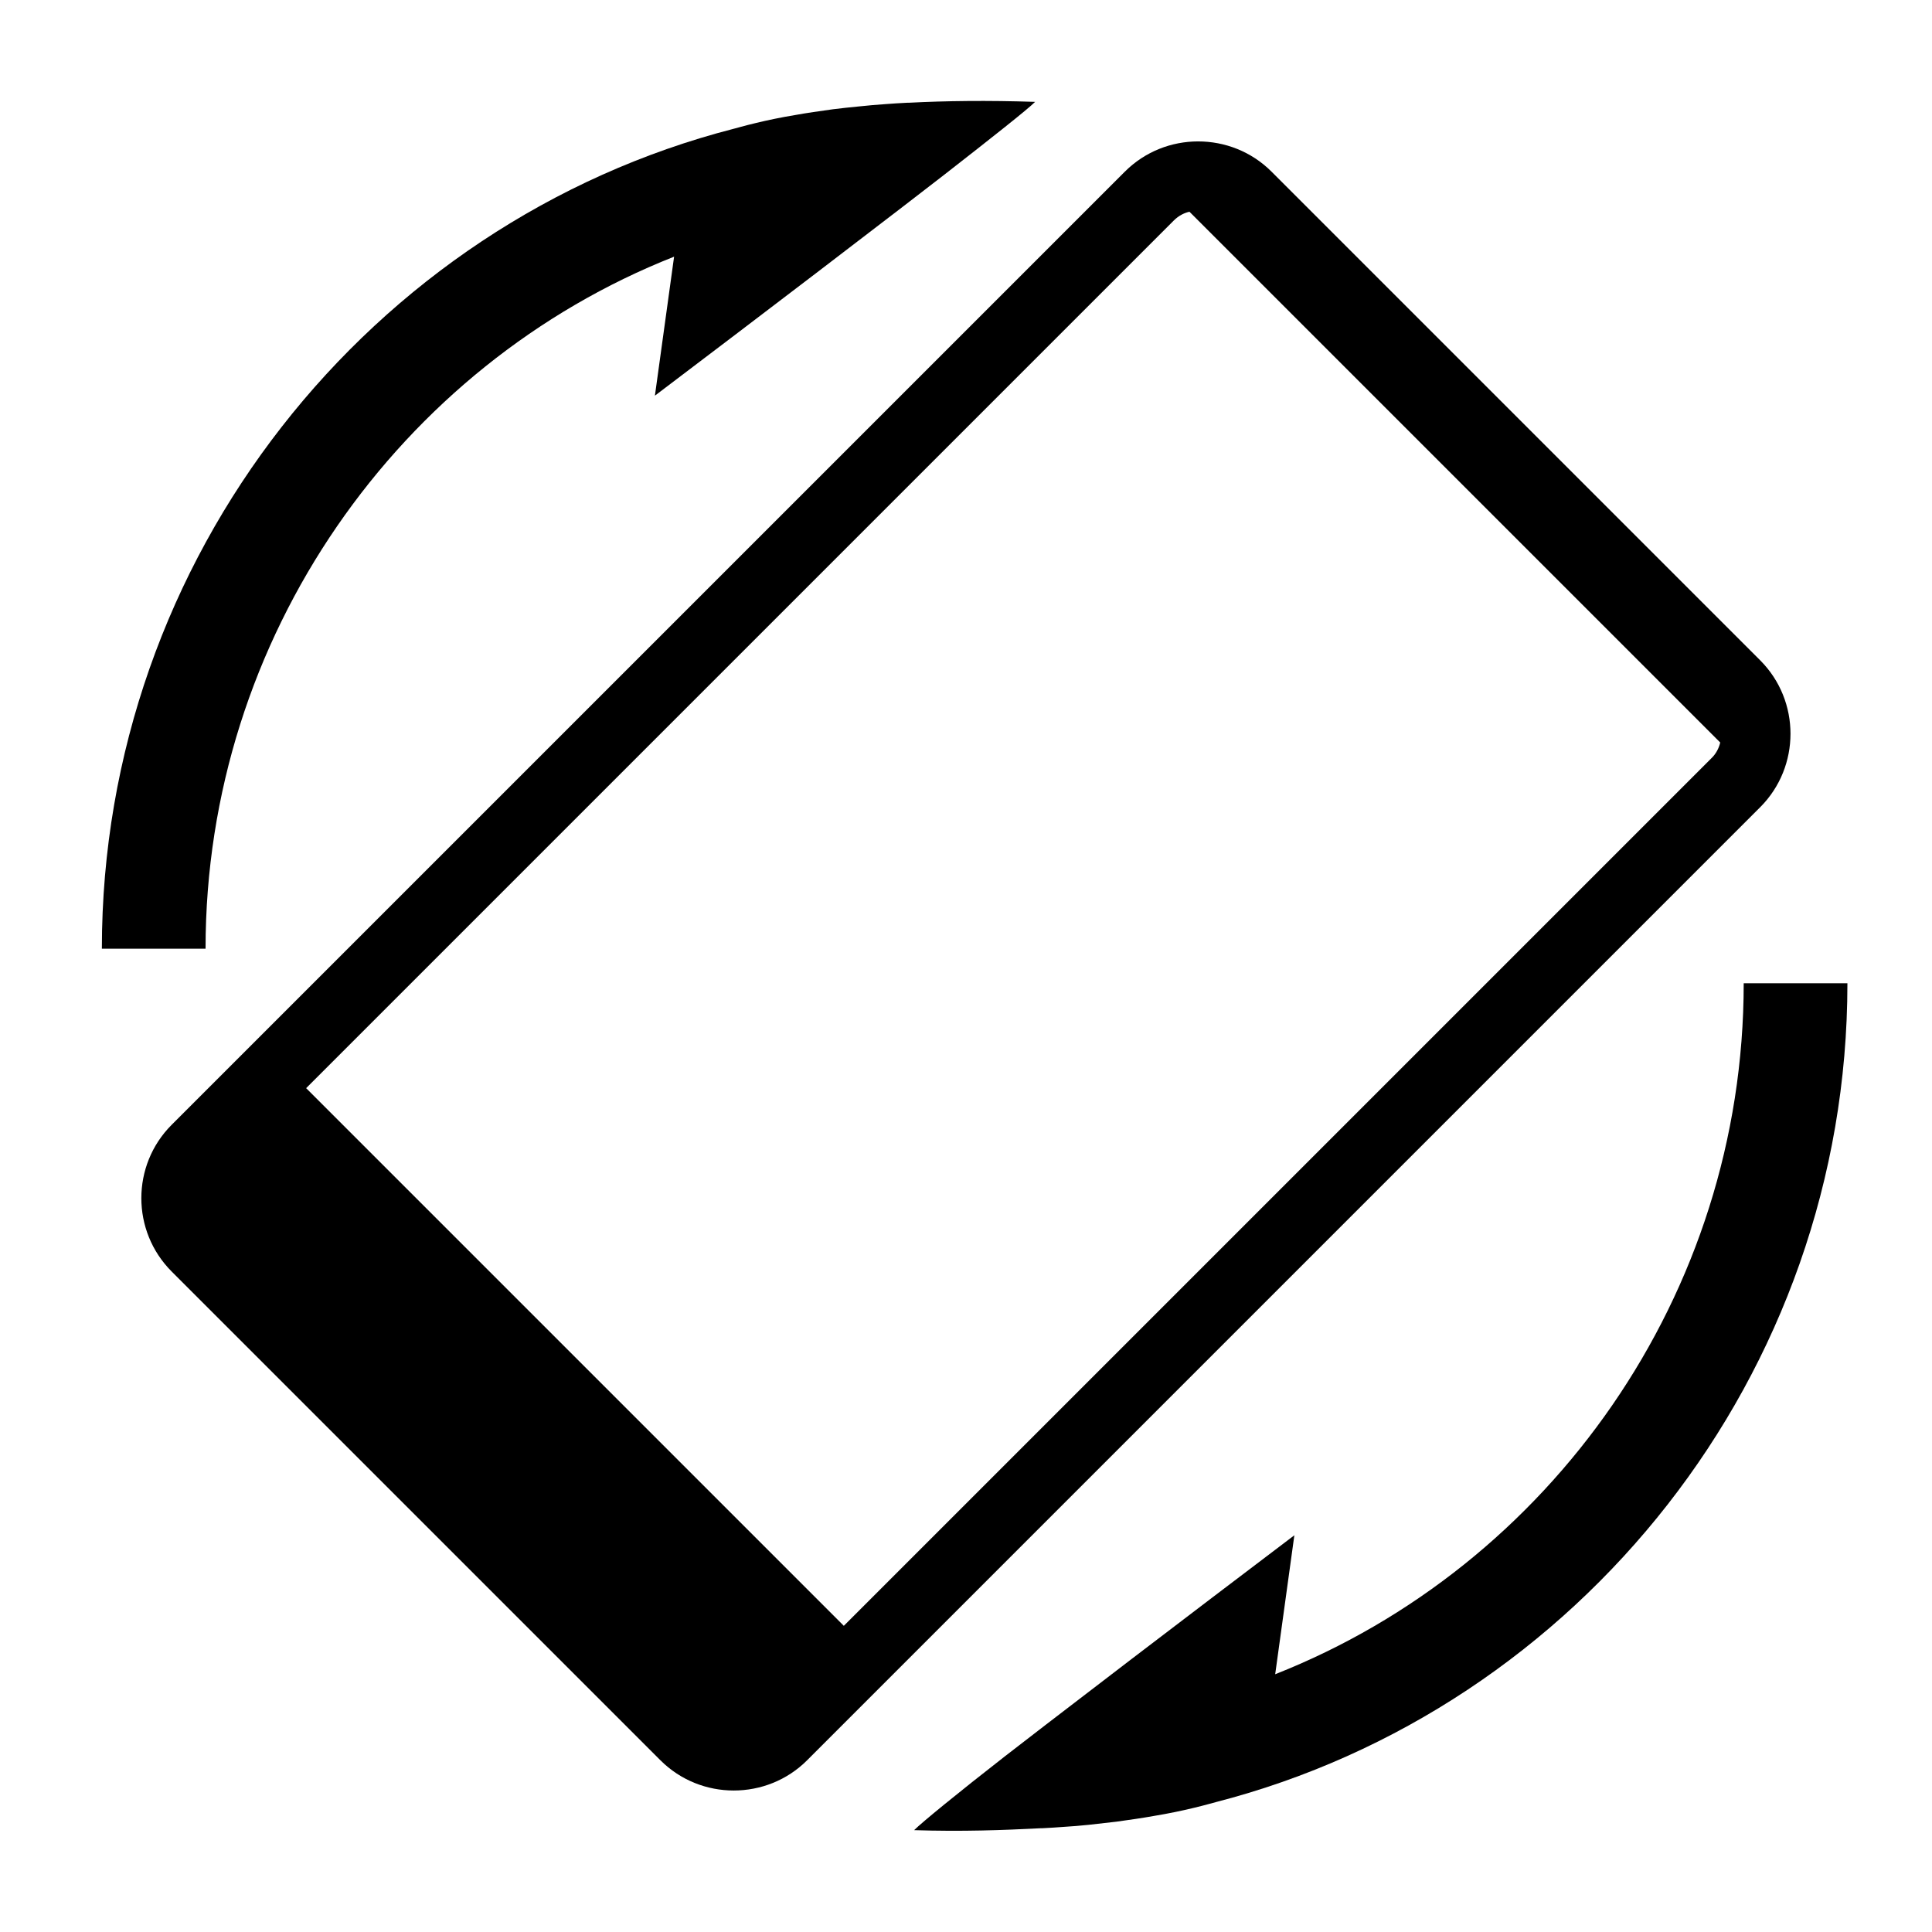
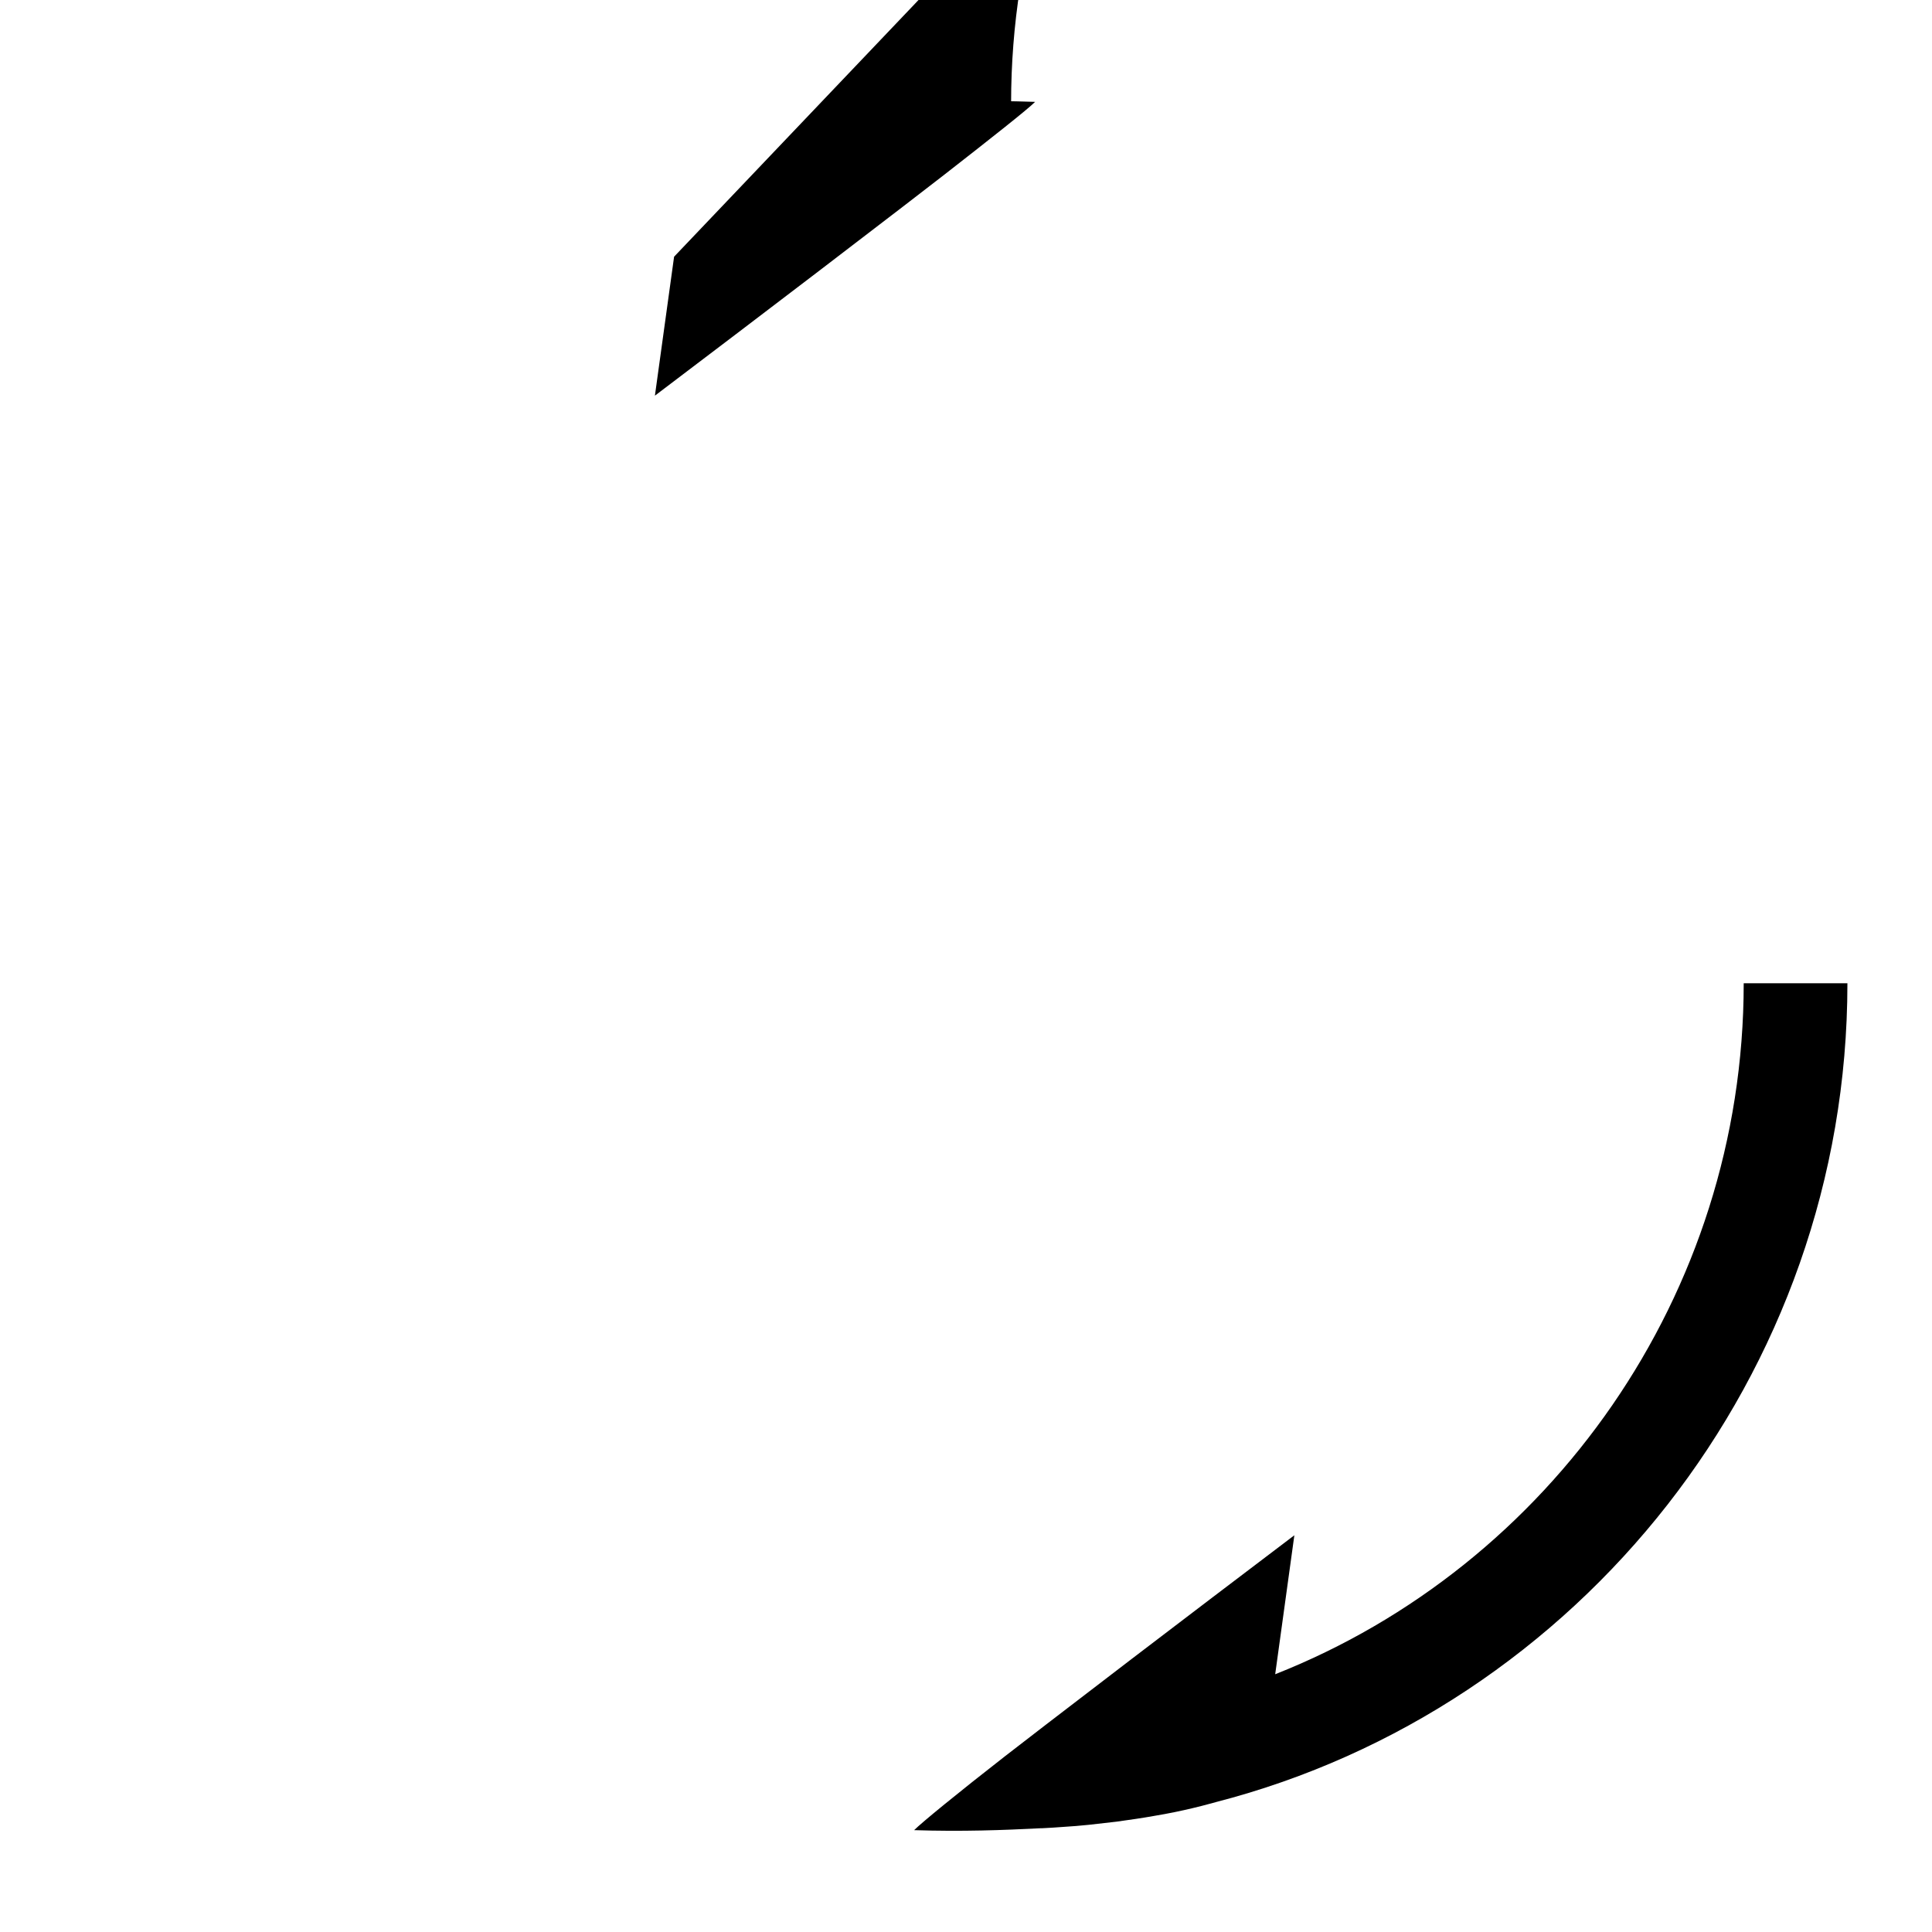
<svg xmlns="http://www.w3.org/2000/svg" fill="#000000" width="800px" height="800px" version="1.1" viewBox="144 144 512 512">
  <g>
-     <path d="m610.5 319.02-129.53-129.53c-5.359-5.359-12.406-8.016-19.465-8.016-7.004 0-14.051 2.656-19.41 8.016l-252.6 252.59c-10.719 10.719-10.719 28.164 0 38.887l129.52 129.52c5.359 5.359 12.41 8.016 19.418 8.016 7.055 0 14.105-2.656 19.465-8.016l252.59-252.59c10.68-10.711 10.68-28.164 0.008-38.879zm-242.88 255.84-142.49-142.49 229.92-229.92c1.379-1.375 2.891-2.062 4.168-2.336l140.66 140.66c-0.367 1.559-1.145 3.023-2.34 4.168z" />
-     <path d="m322.64 212.03-5.082 36.824s36.504-27.617 65.68-50.059c3.848-2.977 7.559-5.816 11.039-8.52 12.457-9.711 22.031-17.27 24.043-19.281-12.594-0.414-23.727-0.273-33.434 0.23h-0.414c-2.016 0.09-3.938 0.23-5.816 0.367-2.289 0.137-4.582 0.367-6.824 0.594-2.519 0.23-4.902 0.504-7.144 0.777-3.574 0.504-6.871 0.961-9.895 1.512-3.894 0.641-7.375 1.375-10.398 2.106-1.559 0.367-2.977 0.734-4.305 1.098-0.594 0.184-1.145 0.32-1.695 0.457-96.133 24.781-167.4 113.45-167.4 217.28h27.48c0-82.672 51.523-154.71 124.16-183.39z" />
+     <path d="m322.64 212.03-5.082 36.824s36.504-27.617 65.68-50.059c3.848-2.977 7.559-5.816 11.039-8.52 12.457-9.711 22.031-17.27 24.043-19.281-12.594-0.414-23.727-0.273-33.434 0.23h-0.414h27.48c0-82.672 51.523-154.71 124.16-183.39z" />
    <path d="m606.1 404.58c0 82.723-51.527 154.45-124.16 183.11l5.078-36.828s-36.508 27.621-65.68 50.066c-3.848 2.973-7.559 5.812-11.039 8.52-12.457 9.707-22.031 17.543-24.047 19.559 12.594 0.414 23.727 0 33.434-0.5h0.406c2.019-0.09 3.945-0.234 5.82-0.367 2.195-0.133 4.441-0.316 6.637-0.547 2.57-0.285 5.043-0.555 7.332-0.832 3.574-0.5 6.871-0.961 9.895-1.512 3.898-0.641 7.375-1.375 10.402-2.102 1.559-0.367 2.973-0.734 4.301-1.098 0.594-0.18 1.145-0.32 1.695-0.461 96.137-24.781 167.41-113.18 167.41-217.01z" />
  </g>
</svg>